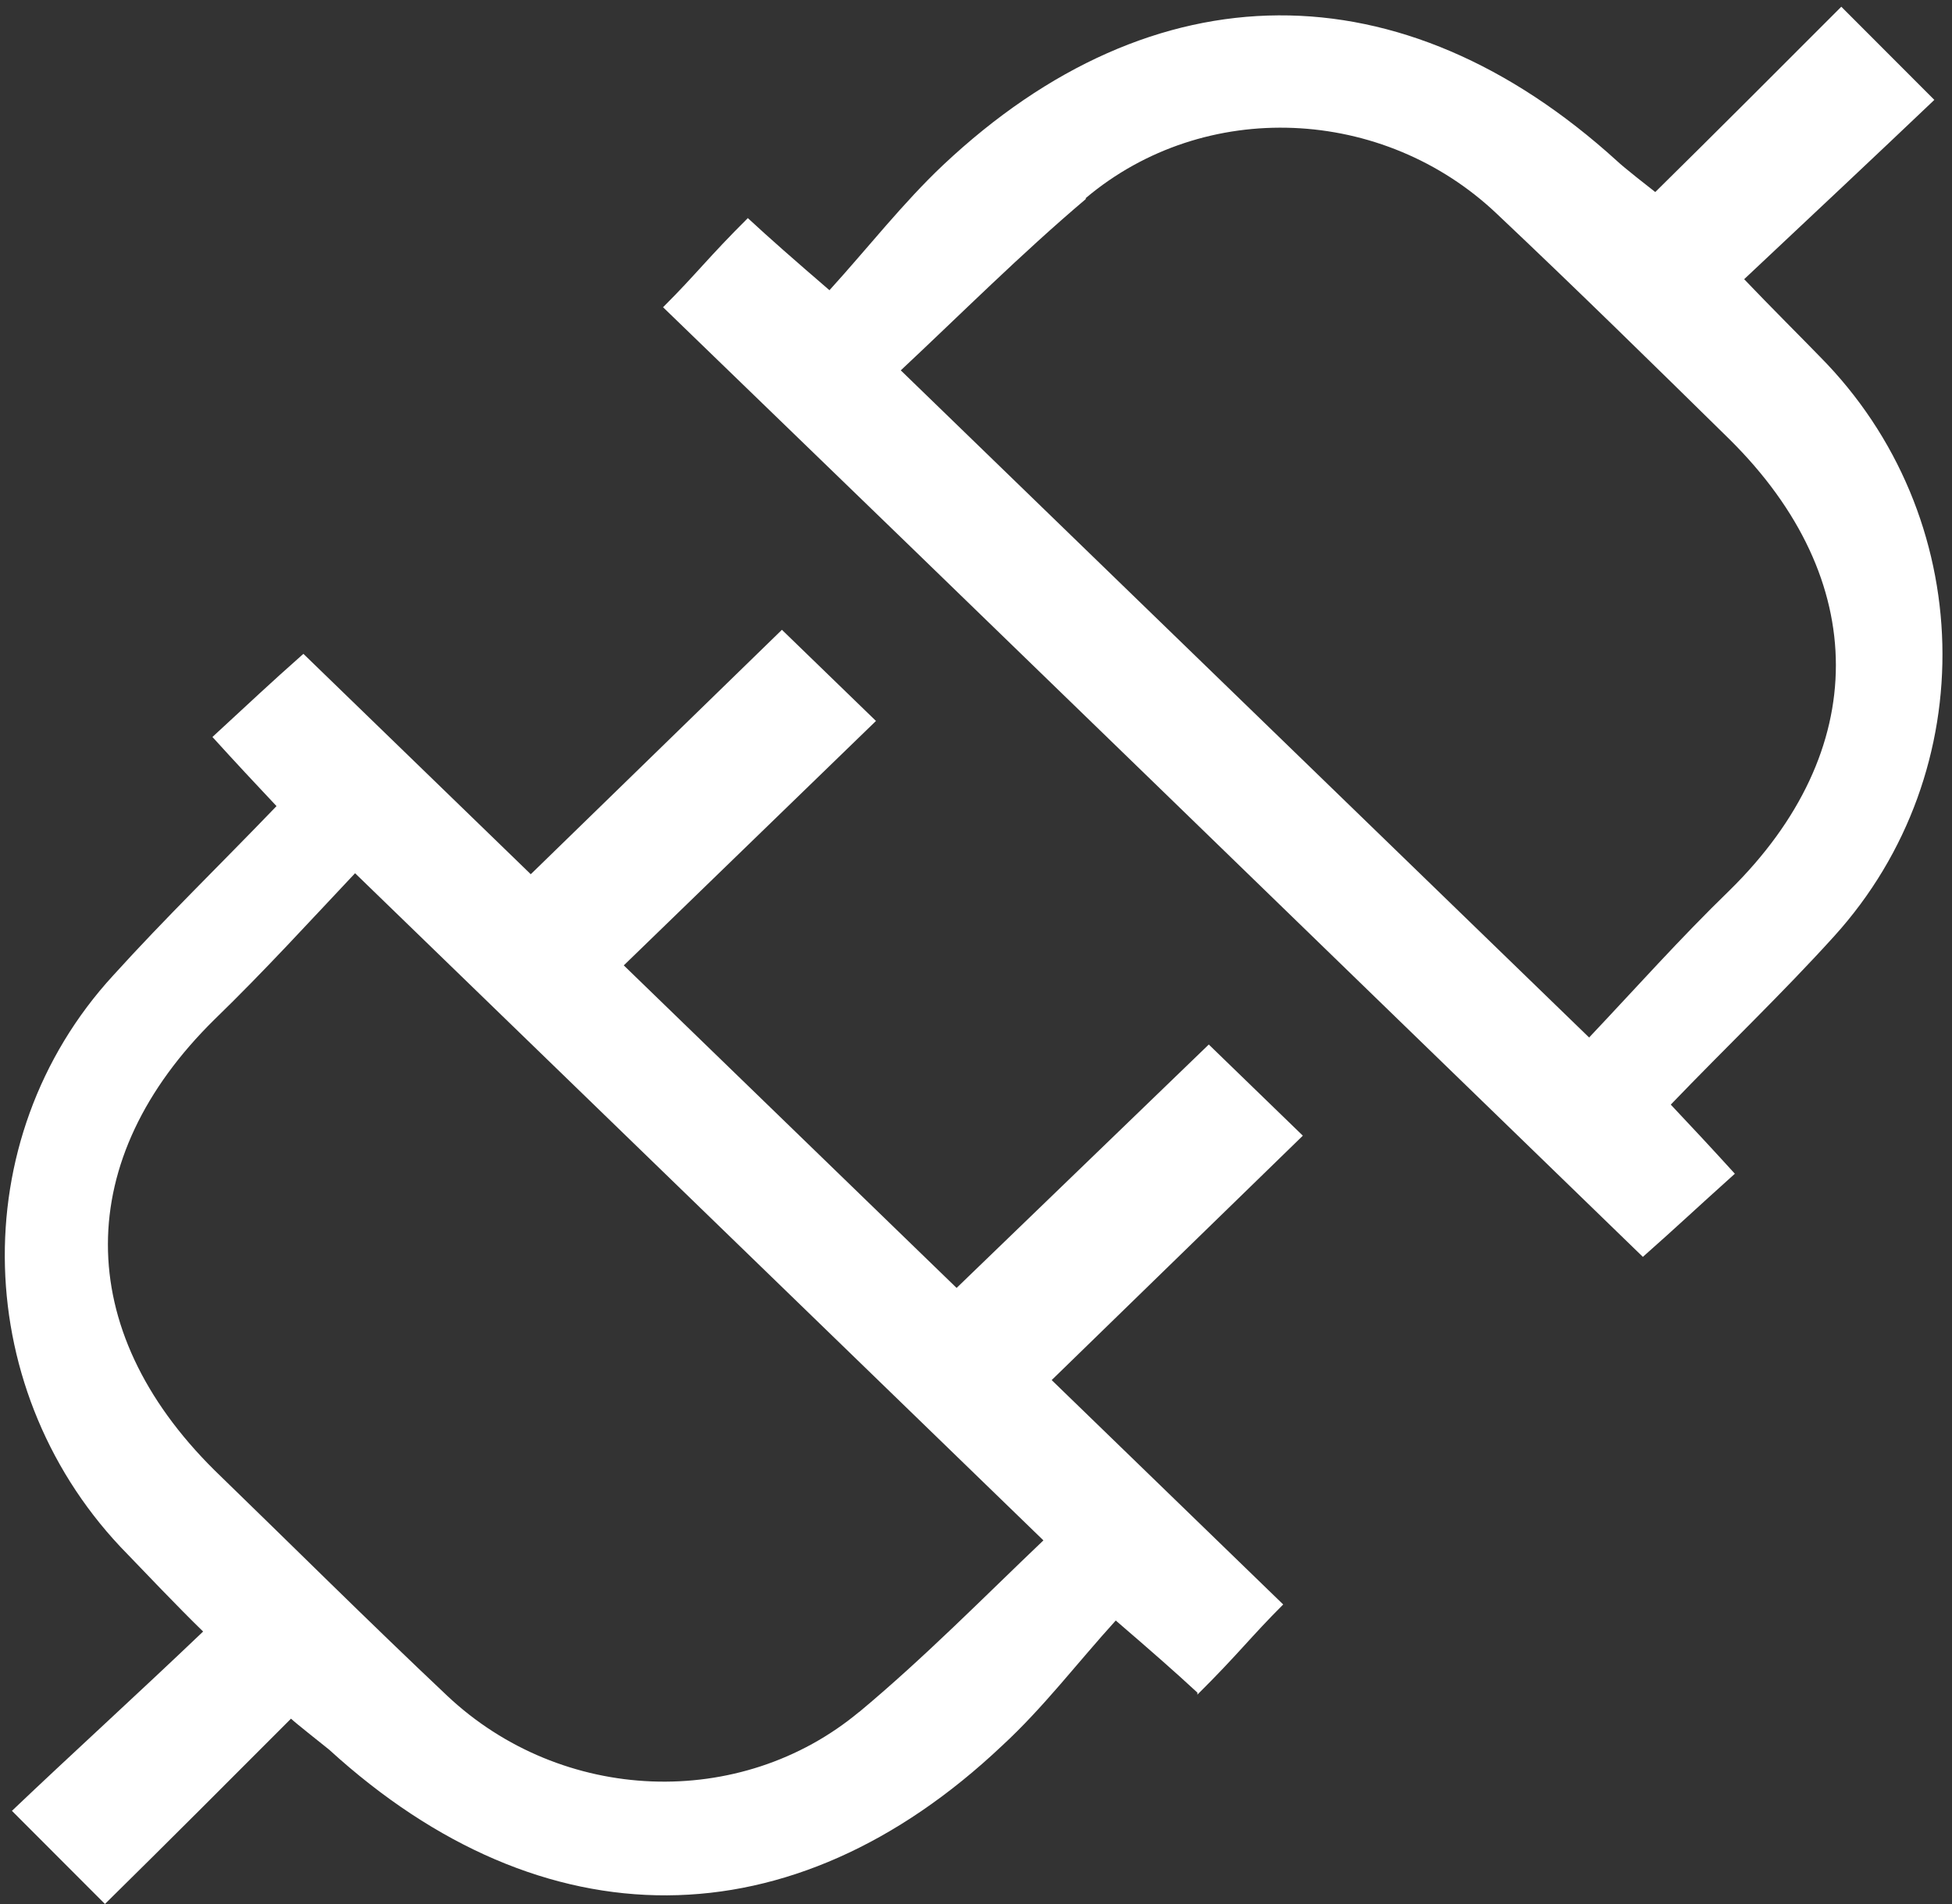
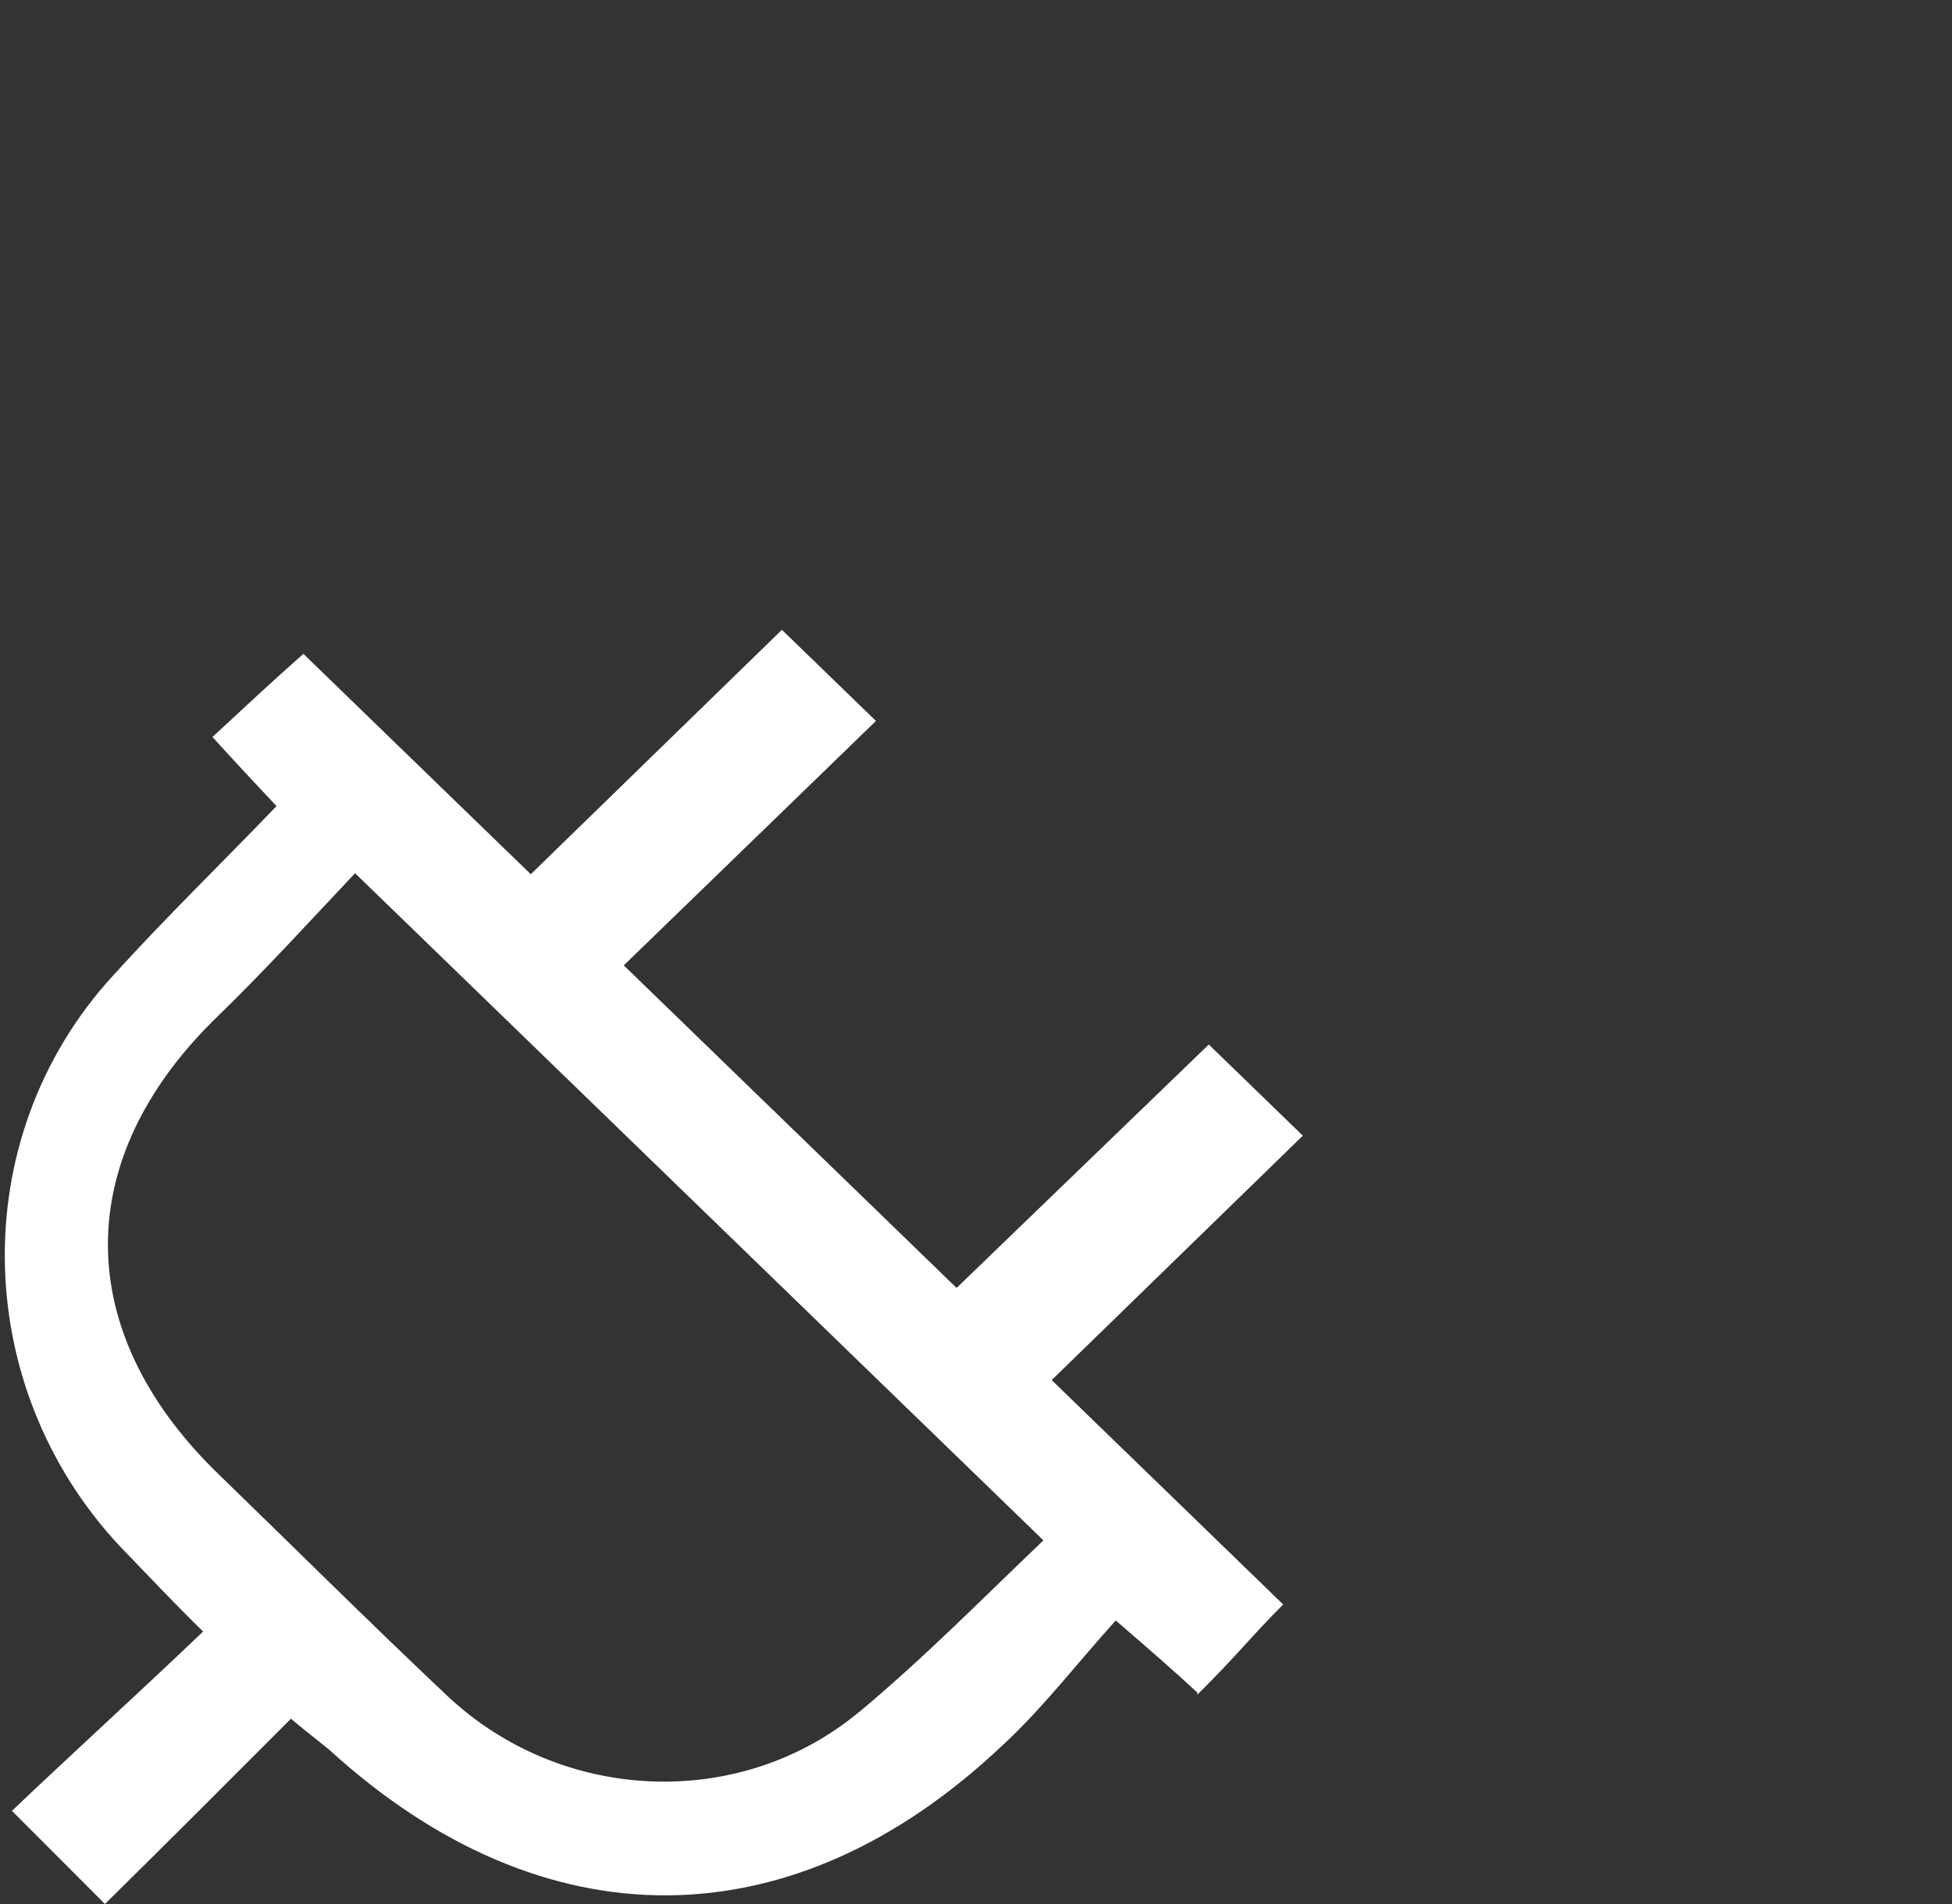
<svg xmlns="http://www.w3.org/2000/svg" width="82" height="80" viewBox="0 0 82 80" fill="none">
  <rect x="0" y="0" width="82" height="80" fill="#333333" stroke="none" />
-   <path fill-rule="evenodd" clip-rule="evenodd" d="M31.458 9.121C29.721 10.847 29.287 11.478 27.854 12.909C41.748 26.336 55.468 39.678 69.014 52.809C70.534 51.463 71.098 50.916 72.878 49.316C71.923 48.264 71.098 47.38 70.186 46.412C72.531 43.971 74.875 41.74 77.046 39.341C83.342 32.396 83.081 21.664 76.438 14.972C75.787 14.298 74.311 12.825 73.269 11.731C76.134 9.037 78.783 6.554 81.258 4.197L77.35 0.283C74.702 2.934 72.14 5.502 69.535 8.069C69.318 7.901 68.189 7.017 67.928 6.764C58.898 -1.443 48.477 -1.401 39.62 6.933C37.927 8.532 36.451 10.426 34.844 12.194C33.281 10.847 32.37 10.047 31.414 9.163M45.612 8.322C50.605 4.113 58.116 4.449 62.892 8.995C66.192 12.11 69.448 15.308 72.661 18.465C78.609 24.358 78.609 31.555 72.661 37.405C70.577 39.425 68.667 41.572 66.756 43.592C56.944 34.08 47.522 24.947 37.84 15.561C40.315 13.246 42.877 10.679 45.612 8.364" fill="white" />
  <path fill-rule="evenodd" clip-rule="evenodd" d="M50.301 71.202C52.038 69.477 52.515 68.803 53.905 67.414L44.179 57.986L54.73 47.717L50.779 43.887L40.185 54.114L26.204 40.562L36.798 30.292L32.847 26.462L22.297 36.732L12.745 27.472C11.225 28.819 10.661 29.366 8.924 30.965C9.879 32.018 10.704 32.901 11.616 33.87C9.271 36.311 6.927 38.584 4.756 40.983C-1.583 47.885 -1.236 58.618 5.364 65.31C6.015 65.983 7.448 67.498 8.533 68.551C5.711 71.244 2.976 73.728 0.501 76.085L4.409 79.999C7.101 77.347 9.662 74.78 12.224 72.212C12.398 72.381 13.57 73.307 13.83 73.517C22.818 81.724 33.281 81.682 42.095 73.349C43.832 71.749 45.265 69.855 46.871 68.088C48.434 69.434 49.346 70.234 50.301 71.118M36.103 71.918C31.11 76.085 23.599 75.79 18.78 71.244C15.48 68.13 12.267 64.931 9.011 61.774C3.019 55.84 3.063 48.685 9.011 42.834C11.095 40.814 13.049 38.668 14.916 36.69L43.832 64.721C41.357 67.078 38.839 69.645 36.06 71.96" fill="white" />
</svg>